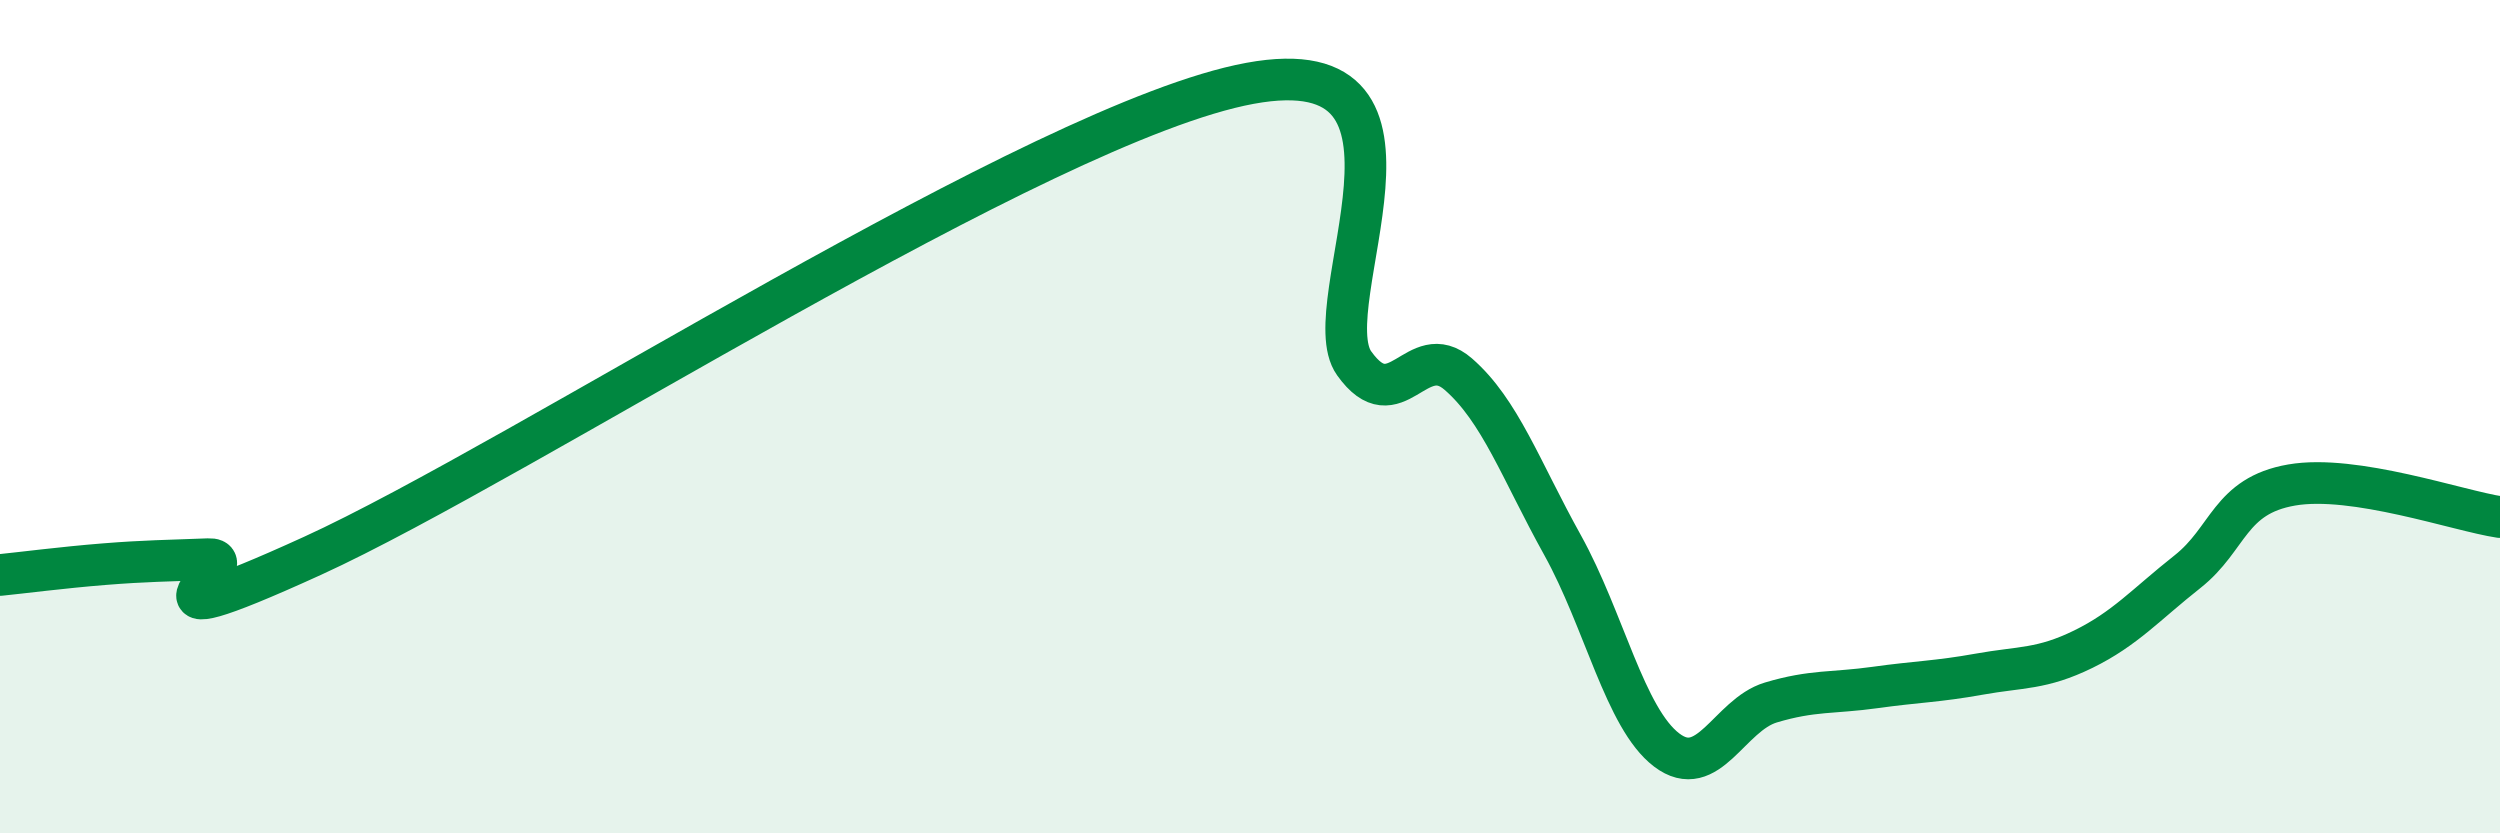
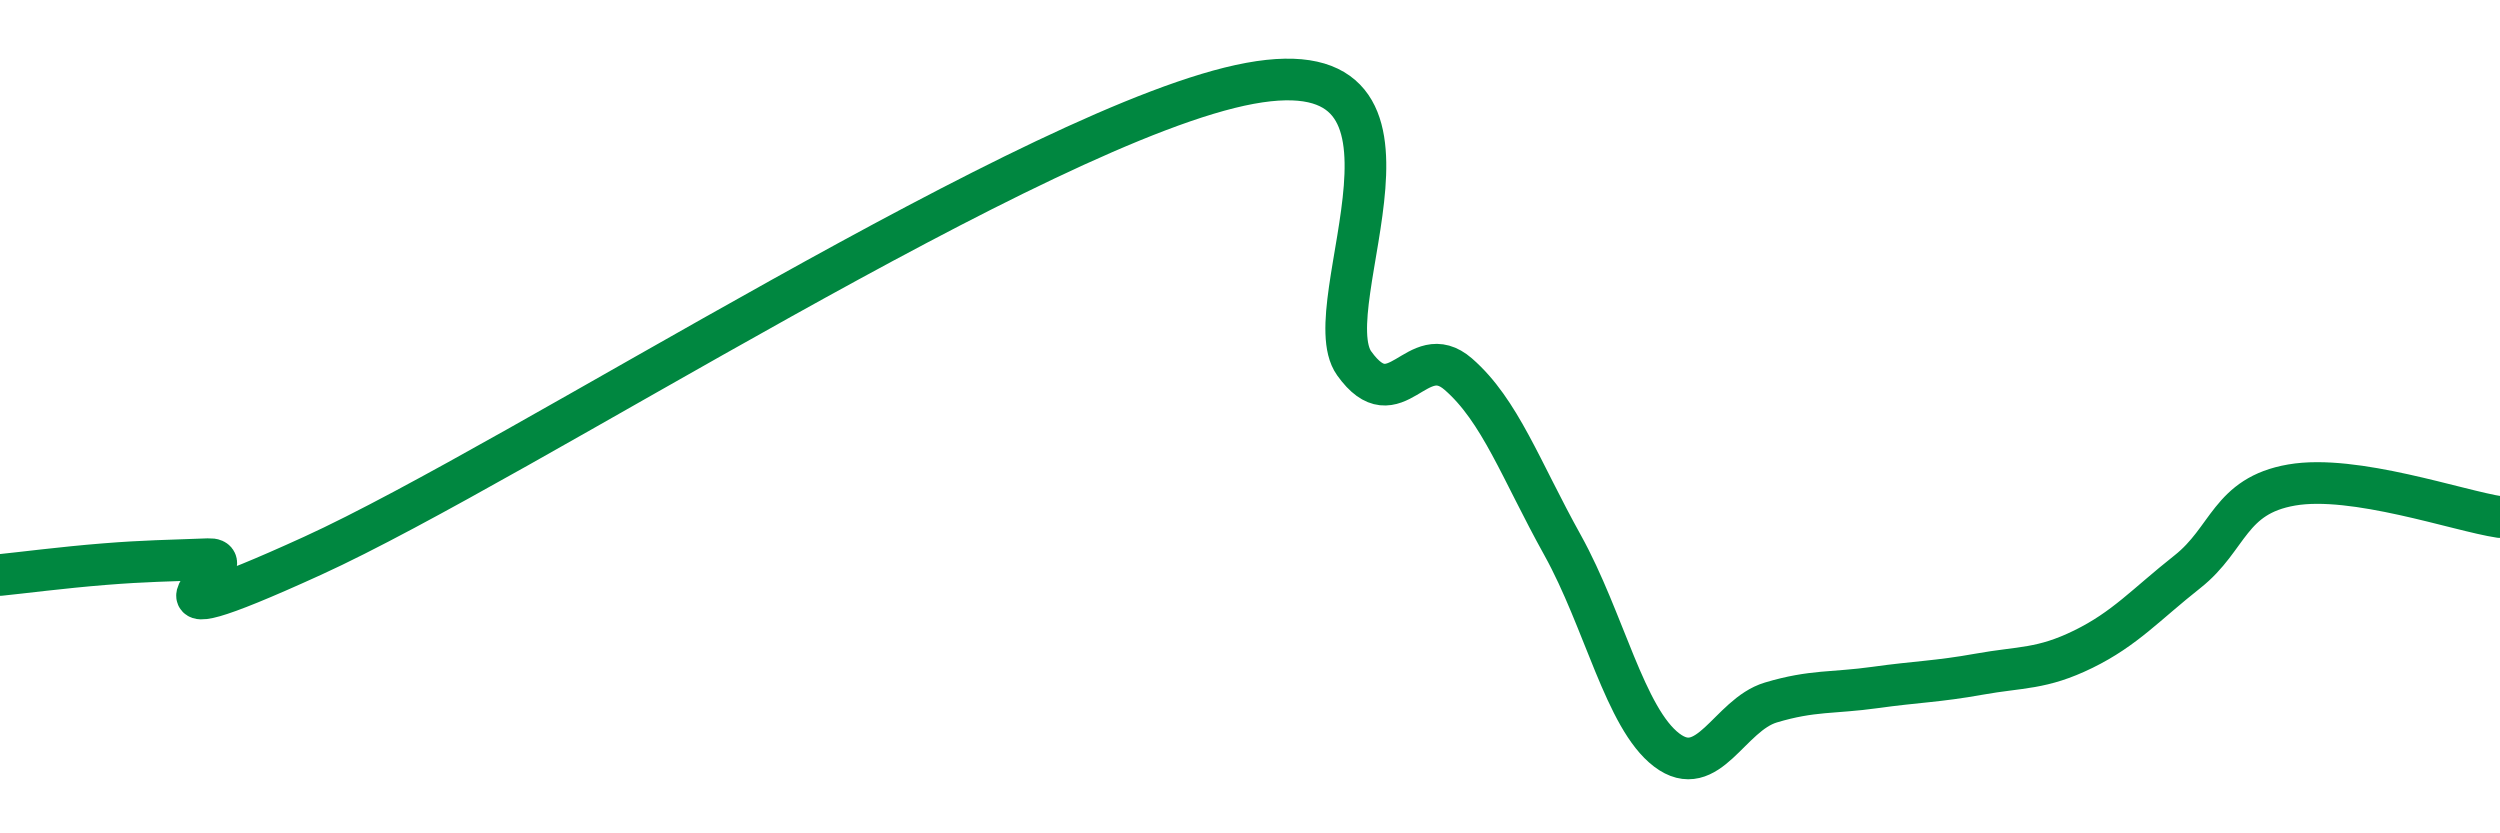
<svg xmlns="http://www.w3.org/2000/svg" width="60" height="20" viewBox="0 0 60 20">
-   <path d="M 0,13.8 C 0.5,13.75 1.5,13.62 2.5,13.54 C 3.5,13.46 4,13.46 5,13.42 C 6,13.38 2.5,15.62 7.5,13.34 C 12.5,11.06 25,2.92 30,2 C 35,1.08 31.5,7.32 32.5,8.72 C 33.5,10.12 34,8.11 35,8.98 C 36,9.85 36.5,11.28 37.5,13.08 C 38.5,14.88 39,17.24 40,18 C 41,18.76 41.5,17.16 42.5,16.86 C 43.5,16.56 44,16.64 45,16.5 C 46,16.36 46.5,16.36 47.5,16.18 C 48.5,16 49,16.07 50,15.58 C 51,15.09 51.5,14.51 52.5,13.72 C 53.5,12.93 53.5,11.9 55,11.64 C 56.5,11.38 59,12.26 60,12.41L60 20L0 20Z" fill="#008740" opacity="0.1" stroke-linecap="round" stroke-linejoin="round" />
  <path d="M 0,13.8 C 0.5,13.75 1.5,13.62 2.5,13.54 C 3.5,13.46 4,13.46 5,13.42 C 6,13.38 2.5,15.62 7.5,13.34 C 12.5,11.06 25,2.92 30,2 C 35,1.08 31.5,7.32 32.5,8.72 C 33.5,10.12 34,8.11 35,8.98 C 36,9.85 36.5,11.28 37.5,13.08 C 38.5,14.88 39,17.24 40,18 C 41,18.76 41.5,17.16 42.5,16.86 C 43.5,16.56 44,16.64 45,16.5 C 46,16.36 46.5,16.36 47.5,16.18 C 48.5,16 49,16.07 50,15.58 C 51,15.09 51.5,14.51 52.5,13.72 C 53.5,12.93 53.5,11.9 55,11.64 C 56.5,11.38 59,12.26 60,12.41" stroke="#008740" stroke-width="1" fill="none" stroke-linecap="round" stroke-linejoin="round" />
</svg>